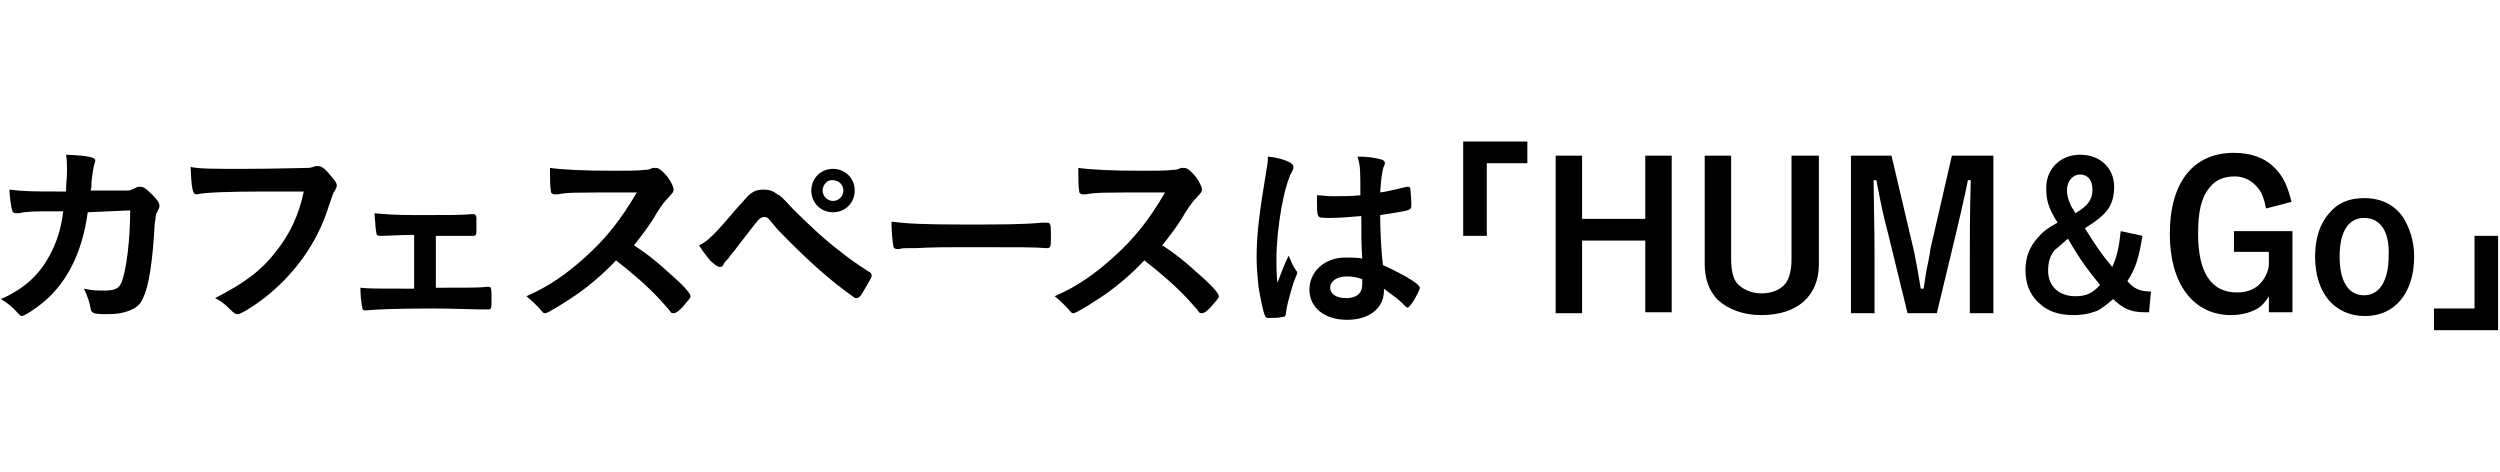
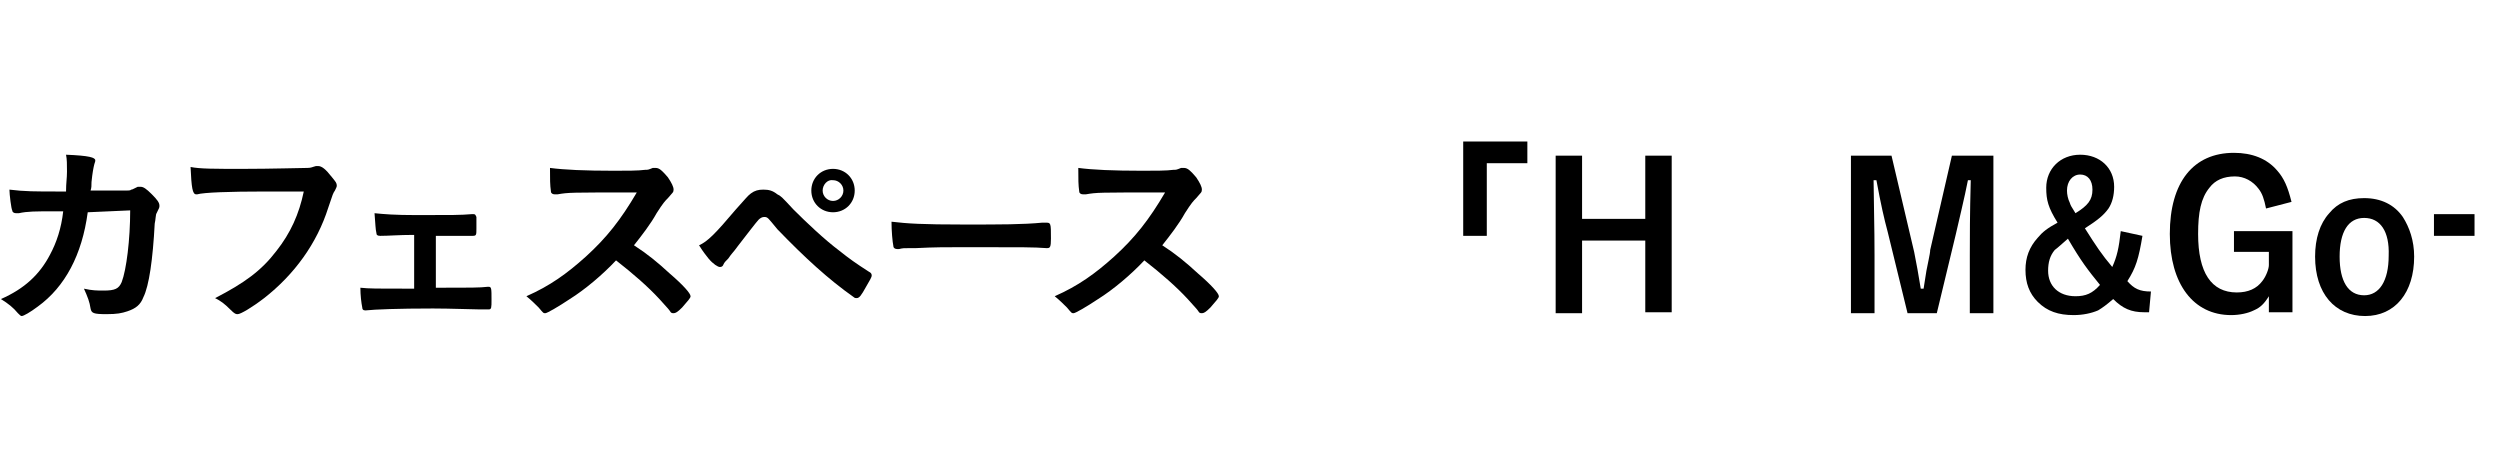
<svg xmlns="http://www.w3.org/2000/svg" version="1.1" id="レイヤー_1" x="0px" y="0px" viewBox="0 0 265 50" style="enable-background:new 0 0 265 50;" xml:space="preserve">
  <g>
    <path d="M9.3,22.5C8.7,27,6.9,30.4,4,32.5c-0.8,0.6-1.5,1-1.7,1c-0.1,0-0.2-0.1-0.4-0.3c-0.5-0.6-1-1-1.8-1.5   c2.5-1.1,4.1-2.6,5.2-4.7c0.7-1.3,1.2-2.8,1.4-4.6c-0.4,0-0.8,0-1,0c-1.9,0-2.8,0-3.7,0.2c-0.2,0-0.3,0-0.3,0   c-0.2,0-0.4-0.1-0.4-0.3C1.2,22.2,1,20.6,1,20.1c1.6,0.2,2.7,0.2,5.3,0.2H7c0-0.9,0.1-1.4,0.1-2.1c0-0.8,0-1.3-0.1-1.8   c2.5,0.1,3.1,0.3,3.1,0.6c0,0.1,0,0.1-0.1,0.4c-0.1,0.4-0.2,0.9-0.3,1.9c0,0.4,0,0.6-0.1,0.9h3.2c1,0,1,0,1.1-0.1   c0.1,0,0.1,0,0.7-0.3c0.1,0,0.2,0,0.3,0c0.3,0,0.6,0.2,1.2,0.8c0.6,0.6,0.8,0.9,0.8,1.2c0,0.2,0,0.2-0.3,0.8   c-0.1,0.1-0.1,0.7-0.2,1.1c-0.2,3.8-0.6,6.6-1.2,7.8c-0.3,0.8-0.8,1.2-1.7,1.5c-0.6,0.2-1.1,0.3-2.2,0.3c-1.4,0-1.6-0.1-1.7-0.6   c-0.1-0.7-0.3-1.2-0.7-2.1c0.9,0.2,1.4,0.2,2.1,0.2c1.2,0,1.6-0.2,1.9-0.9c0.5-1.3,0.9-4.5,0.9-7.6L9.3,22.5z" />
    <path d="M28.1,20.3c-3.8,0-6.5,0.1-7.2,0.3c0,0,0,0-0.1,0c-0.4,0-0.5-0.7-0.6-2.9c1,0.2,2.4,0.2,5.6,0.2c2.9,0,6.2-0.1,6.8-0.1   c0.4,0,0.5-0.1,0.9-0.2c0.1,0,0.1,0,0.2,0c0.4,0,0.8,0.3,1.5,1.2c0.4,0.5,0.5,0.6,0.5,0.9c0,0.1-0.1,0.3-0.2,0.5   c-0.2,0.3-0.2,0.3-0.7,1.8c-1.2,3.8-3.6,7.1-6.8,9.6c-1.3,1-2.5,1.7-2.8,1.7c-0.2,0-0.3,0-0.8-0.5c-0.6-0.6-1-0.9-1.6-1.2   c3.1-1.6,4.9-2.9,6.5-5c1.5-1.9,2.4-3.9,2.9-6.3C30.5,20.3,30.5,20.3,28.1,20.3z" />
    <path d="M43.8,24.9c-1.5,0-2.6,0.1-3.5,0.1c-0.3,0-0.4-0.1-0.4-0.3c-0.1-0.4-0.1-0.9-0.2-2.1c1,0.1,2.1,0.2,4.5,0.2   c3.8,0,4.6,0,5.8-0.1c0.1,0,0.1,0,0.2,0c0.2,0,0.2,0.1,0.3,0.3c0,0.1,0,0.8,0,1.2c0,0.7,0,0.8-0.4,0.8l-0.2,0l-0.8,0   c-0.1,0-1.4,0-2.9,0v5.5c3.8,0,4.6,0,5.5-0.1c0.1,0,0.1,0,0.1,0c0.3,0,0.3,0.2,0.3,1.4c0,0.8,0,1-0.3,1c0,0-0.3,0-0.9,0   c-0.7,0-3.2-0.1-5-0.1c-3.7,0-6.2,0.1-7.1,0.2c0,0-0.1,0-0.1,0c-0.2,0-0.3-0.1-0.3-0.3c-0.1-0.5-0.2-1.3-0.2-2.1   c1,0.1,1.5,0.1,5.7,0.1V24.9z" />
    <path d="M71,29c1.4,1.2,2.2,2.1,2.2,2.4c0,0.2-0.3,0.5-0.9,1.2c-0.5,0.5-0.7,0.6-0.9,0.6c-0.1,0-0.2,0-0.3-0.1   c-0.2-0.3-0.2-0.3-1.2-1.4c-1.2-1.3-2.8-2.7-4.6-4.1c-1.4,1.5-3.3,3.1-4.9,4.1c-1.2,0.8-2.4,1.5-2.6,1.5c-0.2,0-0.2,0-0.7-0.6   c-0.3-0.3-0.8-0.8-1.3-1.2c2.5-1.1,4.3-2.4,6.3-4.2c2.2-2,3.7-3.9,5.4-6.8c-7.2,0-7.2,0-8.4,0.2c-0.3,0-0.3,0-0.3,0   c-0.2,0-0.4-0.1-0.4-0.3c-0.1-0.7-0.1-1.3-0.1-2.5c1.5,0.2,3.7,0.3,6.8,0.3c1.3,0,2.6,0,3.3-0.1c0.3,0,0.3,0,0.8-0.2   c0.1,0,0.1,0,0.3,0c0.4,0,0.7,0.3,1.3,1c0.4,0.6,0.6,1,0.6,1.3c0,0.3-0.1,0.3-0.6,0.9c-0.3,0.3-0.5,0.5-1.2,1.6   c-0.6,1.1-1.6,2.4-2.4,3.4C68.6,26.9,69.7,27.8,71,29z" />
    <path d="M78,22.2c1.1-1.2,1.2-1.4,1.6-1.7c0.4-0.3,0.8-0.4,1.3-0.4c0.6,0,1,0.1,1.5,0.5c0.4,0.2,0.4,0.2,1.7,1.6   c1.4,1.4,3.3,3.2,4.9,4.4c1,0.8,1.7,1.3,3.1,2.2c0.2,0.1,0.3,0.2,0.3,0.4s-0.2,0.5-0.6,1.2c-0.5,0.9-0.7,1.2-1,1.2   c-0.1,0-0.2,0-0.3-0.1c-2.7-1.9-5.2-4.2-8.1-7.2C81.4,23.1,81.4,23,81,23c-0.2,0-0.4,0.1-0.6,0.3c-0.2,0.2-1.5,1.9-2.2,2.8   c-0.5,0.7-0.6,0.7-1,1.3c-0.3,0.3-0.4,0.4-0.5,0.6c-0.1,0.3-0.3,0.3-0.4,0.3c-0.2,0-0.7-0.3-1.2-0.9c-0.3-0.4-0.5-0.6-1-1.4   C75,25.6,75.8,24.8,78,22.2z M90.6,20.2c0,1.3-1,2.3-2.3,2.3c-1.3,0-2.3-1-2.3-2.3c0-1.3,1-2.3,2.3-2.3   C89.6,17.9,90.6,18.9,90.6,20.2z M87.2,20.2c0,0.6,0.5,1.1,1.1,1.1c0.6,0,1.1-0.5,1.1-1.1c0-0.6-0.5-1.1-1.1-1.1   C87.7,19,87.2,19.6,87.2,20.2z" />
    <path d="M102.2,23.8c3.9,0,6.2,0,8.3-0.2c0.1,0,0.2,0,0.3,0c0.6,0,0.6,0,0.6,1.7c0,0.9-0.1,1-0.4,1c0,0-0.1,0-0.1,0   c-1.4-0.1-2.2-0.1-8.4-0.1c-2.3,0-3.4,0-5.4,0.1c-0.1,0-0.3,0-0.6,0c-0.7,0-0.8,0-1.2,0.1c-0.1,0-0.2,0-0.2,0   c-0.2,0-0.4-0.1-0.4-0.3c-0.1-0.5-0.2-1.6-0.2-2.6C96.2,23.7,97.7,23.8,102.2,23.8z" />
    <path d="M127,29c1.4,1.2,2.2,2.1,2.2,2.4c0,0.2-0.3,0.5-0.9,1.2c-0.5,0.5-0.7,0.6-0.9,0.6c-0.1,0-0.2,0-0.3-0.1   c-0.2-0.3-0.2-0.3-1.2-1.4c-1.2-1.3-2.8-2.7-4.6-4.1c-1.4,1.5-3.3,3.1-4.9,4.1c-1.2,0.8-2.4,1.5-2.6,1.5c-0.2,0-0.2,0-0.7-0.6   c-0.3-0.3-0.8-0.8-1.3-1.2c2.5-1.1,4.3-2.4,6.3-4.2c2.2-2,3.7-3.9,5.4-6.8c-7.2,0-7.2,0-8.4,0.2c-0.3,0-0.3,0-0.3,0   c-0.2,0-0.4-0.1-0.4-0.3c-0.1-0.7-0.1-1.3-0.1-2.5c1.5,0.2,3.7,0.3,6.8,0.3c1.3,0,2.6,0,3.3-0.1c0.3,0,0.3,0,0.8-0.2   c0.1,0,0.1,0,0.3,0c0.4,0,0.7,0.3,1.3,1c0.4,0.6,0.6,1,0.6,1.3c0,0.3-0.1,0.3-0.6,0.9c-0.3,0.3-0.5,0.5-1.2,1.6   c-0.6,1.1-1.6,2.4-2.4,3.4C124.6,26.9,125.7,27.8,127,29z" />
-     <path d="M137.4,28.7c0.1,0.1,0.1,0.1,0.1,0.2c0,0.1,0,0.1-0.4,1.1c-0.4,1.3-0.7,2.4-0.8,3.2c0,0.3-0.1,0.4-0.4,0.4   c-0.3,0.1-0.9,0.1-1.4,0.1c-0.2,0-0.3,0-0.4-0.2c-0.2-0.4-0.5-1.9-0.7-3.1c-0.1-1-0.2-2.1-0.2-3.1c0-2.5,0.3-4.8,1-9   c0.1-0.7,0.2-1,0.2-1.7c1,0.1,1.7,0.3,2.3,0.6c0.3,0.2,0.4,0.3,0.4,0.5c0,0.1,0,0.2-0.1,0.4c-0.9,1.5-1.7,6.1-1.7,9.5   c0,0.5,0,1.3,0.1,2.4c0.5-1.3,0.7-1.9,1.2-2.9C136.9,27.8,137,28.1,137.4,28.7z M141,23.1c-1,0-1.2,0-1.3-0.3   c-0.1-0.2-0.1-0.9-0.1-1.4c0-0.2,0-0.3,0-0.7c0.6,0,0.9,0.1,1.6,0.1c1.2,0,1.9,0,3-0.1c0-2.7,0-3.1-0.3-4.1c1,0,1.8,0.1,2.5,0.3   c0.3,0.1,0.4,0.2,0.4,0.4c0,0.1,0,0.1-0.1,0.3c-0.2,0.5-0.3,1.3-0.4,2.8c0.8-0.1,1.5-0.3,2.8-0.6c0.1,0,0.1,0,0.2,0   c0.1,0,0.2,0.1,0.2,0.2c0,0.2,0.1,1,0.1,1.5c0,0.5,0,0.6-0.2,0.7c-0.3,0.2-1.3,0.3-3.1,0.6c0,1.5,0.1,3.9,0.3,5.3   c1.3,0.6,2.3,1.1,3.2,1.7c0.6,0.4,0.7,0.6,0.7,0.7c0,0.2-0.4,1-0.8,1.6c-0.3,0.4-0.4,0.5-0.5,0.5c-0.1,0-0.1,0-0.6-0.5   c-0.5-0.5-1-0.8-1.9-1.5c0,0.1,0,0.1,0,0.2c0,1.9-1.6,3.1-3.9,3.1c-2.4,0-4-1.3-4-3.2s1.6-3.4,3.8-3.4c0.8,0,1.2,0,1.8,0.1   c-0.1-1.7-0.1-1.7-0.1-4.5C143.3,23,141.9,23.1,141,23.1z M142.8,29.3c-1.1,0-1.8,0.5-1.8,1.2c0,0.7,0.7,1.1,1.7,1.1   c1.1,0,1.7-0.5,1.7-1.5c0-0.3,0-0.5,0-0.5C143.9,29.4,143.4,29.3,142.8,29.3z" />
    <path d="M155.1,25V15h6.8v2.3h-4.3V25H155.1z" />
    <path d="M167.7,33.2h-2.8V16.5h2.8v6.7h6.7v-6.7h2.8v16.6h-2.8v-7.6h-6.7V33.2z" />
-     <path d="M192.8,16.5v11.5c0,3.4-2.3,5.4-6.1,5.4c-1.9,0-3.5-0.6-4.6-1.6c-0.9-0.9-1.4-2.2-1.4-3.8V16.5h2.8v10.9   c0,1.2,0.2,2.1,0.6,2.6c0.5,0.6,1.5,1.1,2.6,1.1c1.1,0,2.1-0.4,2.6-1.1c0.4-0.6,0.6-1.4,0.6-2.5V16.5H192.8z" />
    <path d="M211.4,33.2h-2.6v-6.1c0-1.9,0-4.3,0.1-8h-0.3c-0.3,1.6-1.1,4.9-1.3,5.8l-2,8.3h-3.1l-2.1-8.6c-0.4-1.5-0.7-2.8-1.2-5.5   h-0.3c0.1,5.6,0.1,7.2,0.1,8v6.1h-2.5V16.5h4.3l2.4,10.2c0.2,1,0.5,2.6,0.7,3.9h0.3c0.1-0.7,0.1-0.7,0.3-1.9   c0.1-0.6,0.4-1.8,0.4-2.2l2.3-10h4.4V33.2z" />
    <path d="M227.1,25c-0.4,2.4-0.7,3.4-1.6,4.8c0.7,0.8,1.3,1.1,2.5,1.1l-0.2,2.2c-0.2,0-0.4,0-0.5,0c-1.4,0-2.3-0.4-3.3-1.4   c-0.7,0.6-1.1,0.9-1.6,1.2c-0.7,0.3-1.6,0.5-2.6,0.5c-1.6,0-2.8-0.4-3.8-1.4c-0.9-0.9-1.3-2-1.3-3.4c0-1.3,0.4-2.4,1.3-3.4   c0.5-0.6,1-1,2.1-1.6c-1-1.6-1.2-2.4-1.2-3.7c0-2,1.5-3.5,3.6-3.5c2.1,0,3.6,1.4,3.6,3.4c0,0.9-0.2,1.7-0.6,2.3   c-0.5,0.7-1.1,1.2-2.5,2.1c1.2,1.9,1.8,2.8,2.9,4.1c0.5-1.1,0.7-2,0.9-3.8L227.1,25z M217.8,26.5c-0.5,0.6-0.7,1.3-0.7,2.2   c0,1.6,1.1,2.7,2.9,2.7c1.1,0,1.8-0.3,2.6-1.2c-1.3-1.6-2-2.5-3.4-4.9C218.5,25.9,218.2,26.2,217.8,26.5z M221.8,20.1   c0-1-0.5-1.6-1.3-1.6c-0.8,0-1.4,0.7-1.4,1.7c0,0.4,0.1,0.9,0.3,1.3c0.1,0.3,0.1,0.3,0.6,1.1C221.3,21.8,221.8,21.2,221.8,20.1z" />
    <path d="M240.2,22.1c-0.2-1-0.4-1.6-0.8-2.1c-0.6-0.8-1.5-1.3-2.5-1.3c-1.2,0-2.1,0.4-2.7,1.2c-0.9,1.1-1.2,2.6-1.2,4.9   c0,4.1,1.4,6.2,4.1,6.2c1.2,0,2.1-0.4,2.7-1.2c0.4-0.5,0.7-1.3,0.7-1.7v-1.4h-3.7v-2.2h6.2v8.6h-2.5v-0.6c0-0.1,0-0.5,0-1.1   c-0.5,0.8-0.9,1.2-1.6,1.5c-0.6,0.3-1.5,0.5-2.4,0.5c-4,0-6.5-3.3-6.5-8.6c0-5.5,2.5-8.6,6.8-8.6c1.9,0,3.5,0.6,4.6,1.9   c0.7,0.8,1.1,1.7,1.5,3.3L240.2,22.1z" />
    <path d="M250.7,33.5c-3.2,0-5.3-2.4-5.3-6.3c0-1.9,0.5-3.5,1.5-4.6c0.9-1.1,2.1-1.6,3.7-1.6c1.8,0,3.2,0.7,4.1,2   c0.7,1.1,1.2,2.5,1.2,4.2C255.9,31,253.9,33.5,250.7,33.5z M250.6,23.1c-1.7,0-2.6,1.5-2.6,4.1c0,2.6,0.9,4.1,2.6,4.1   c1.6,0,2.6-1.5,2.6-4.2C253.3,24.5,252.3,23.1,250.6,23.1z" />
-     <path d="M264.8,25v10H258v-2.3h4.3V25H264.8z" />
+     <path d="M264.8,25H258v-2.3h4.3V25H264.8z" />
  </g>
</svg>